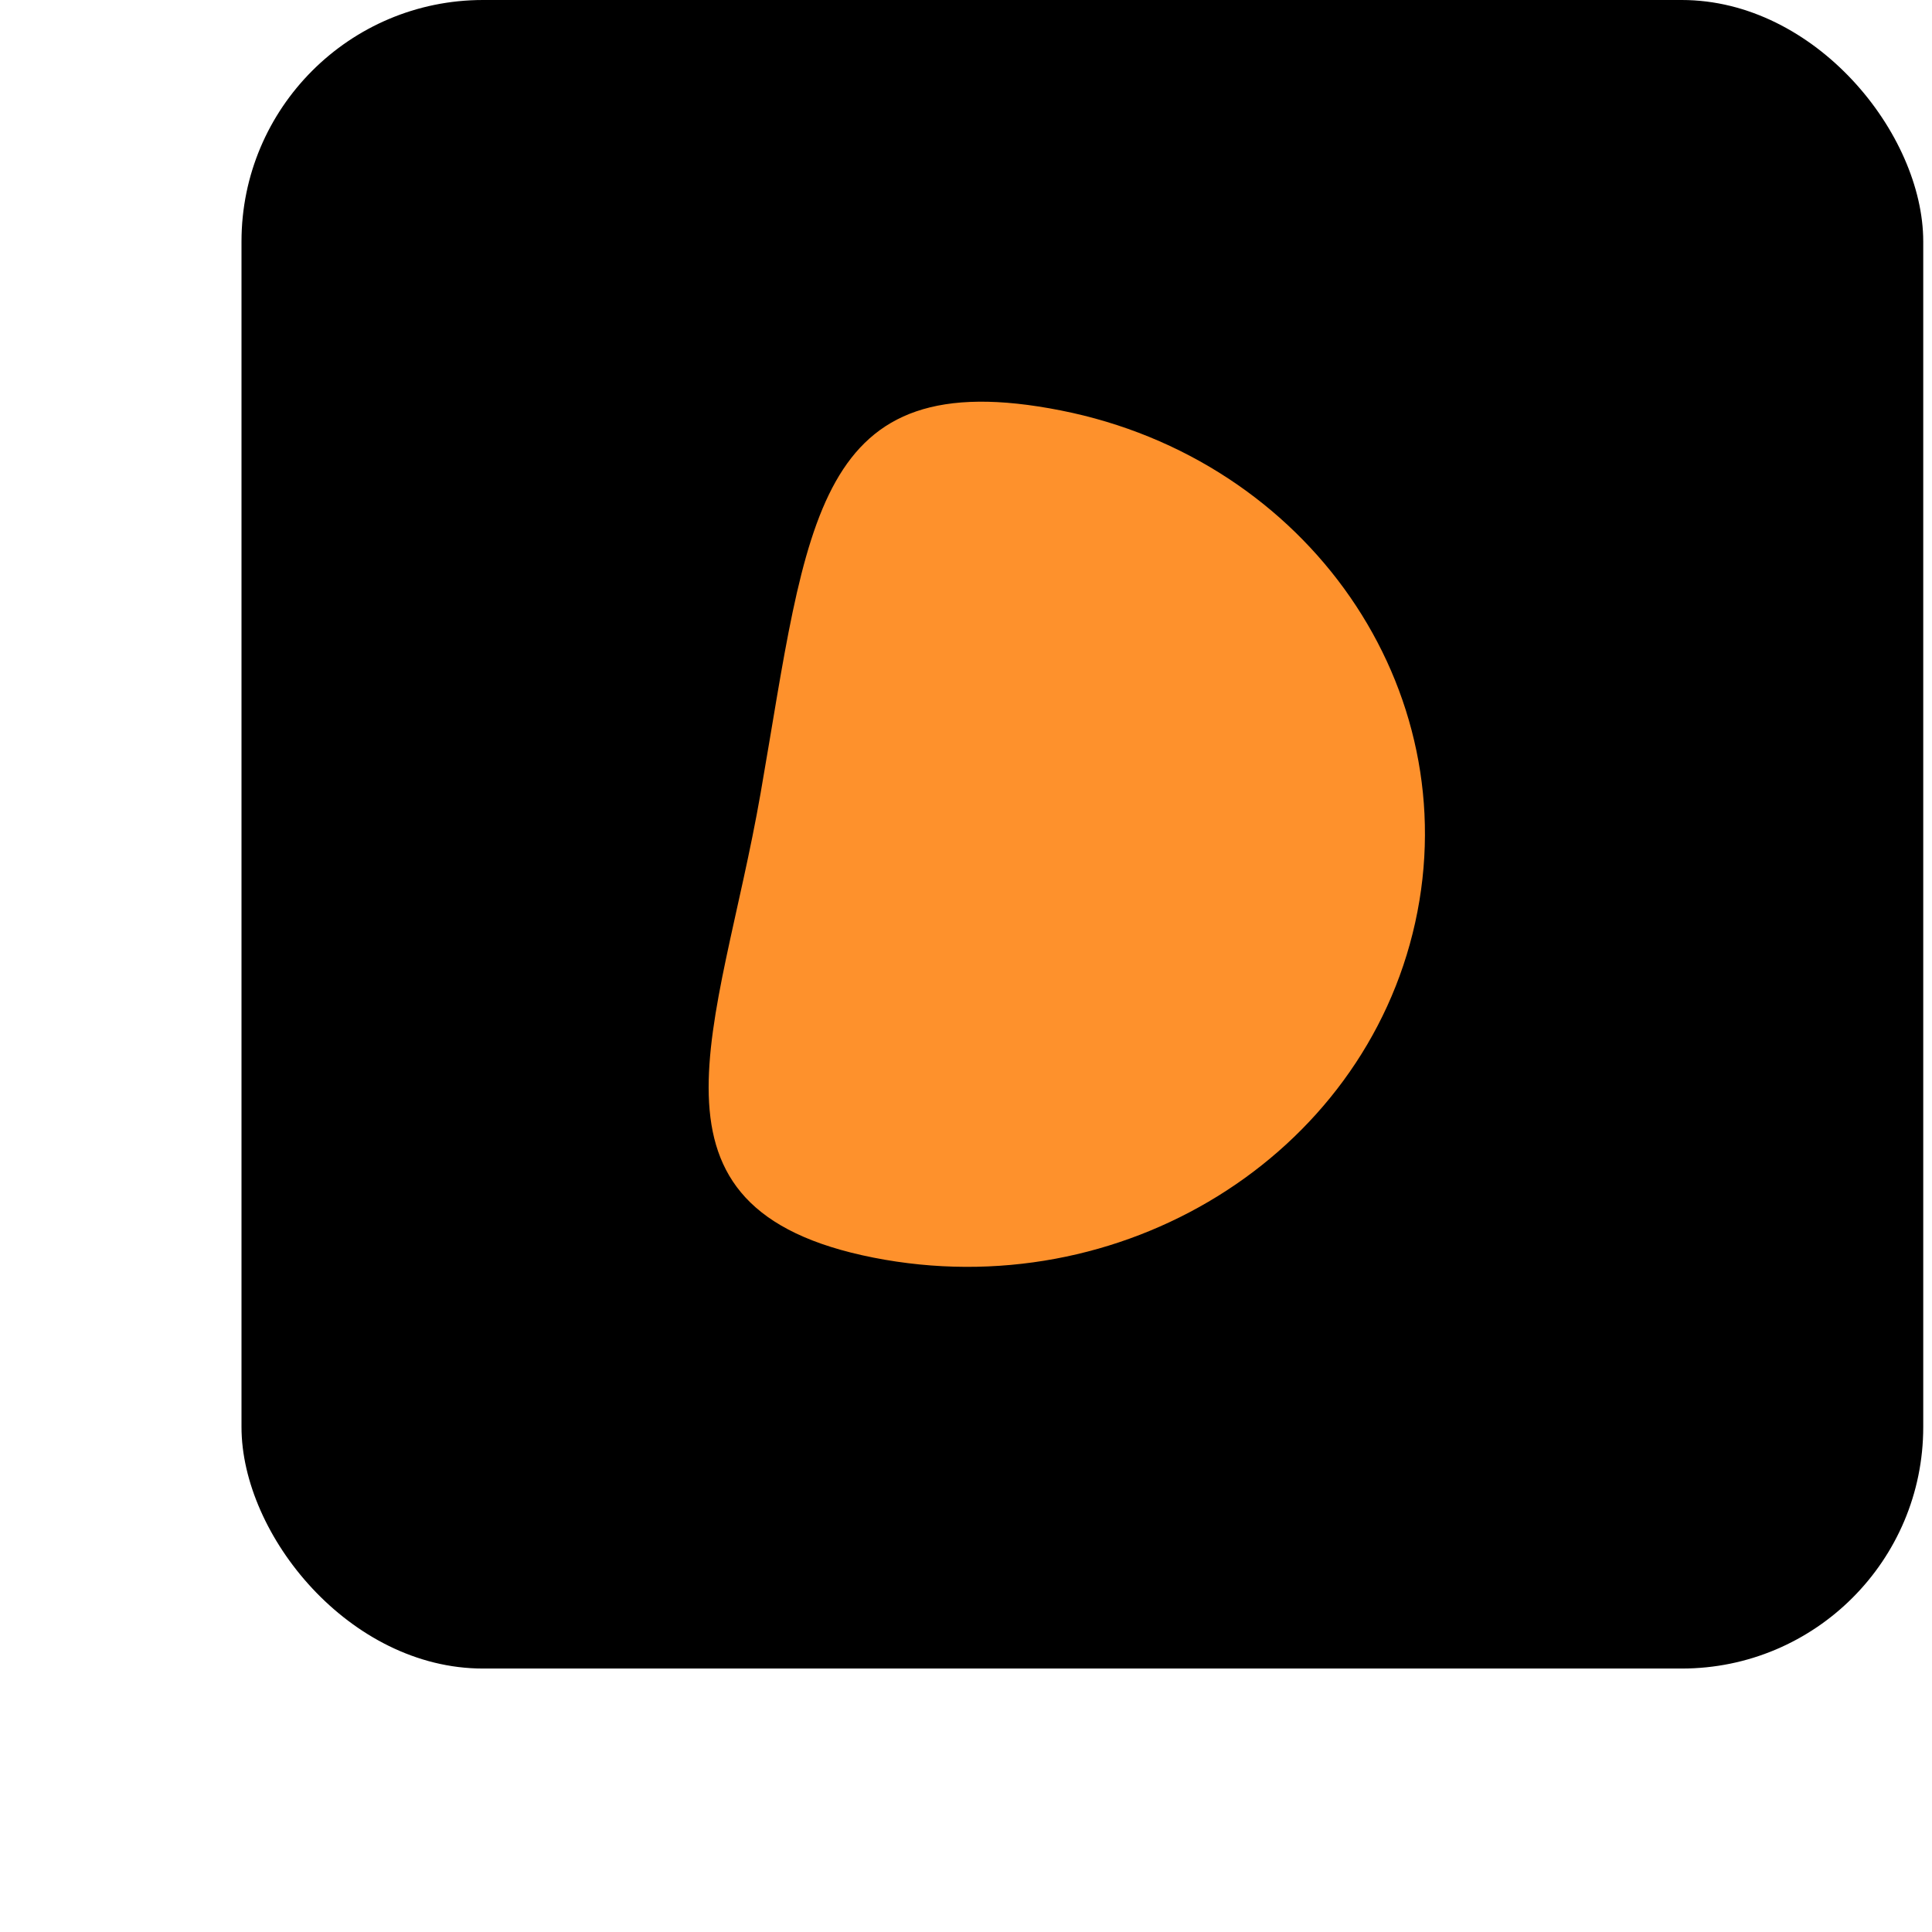
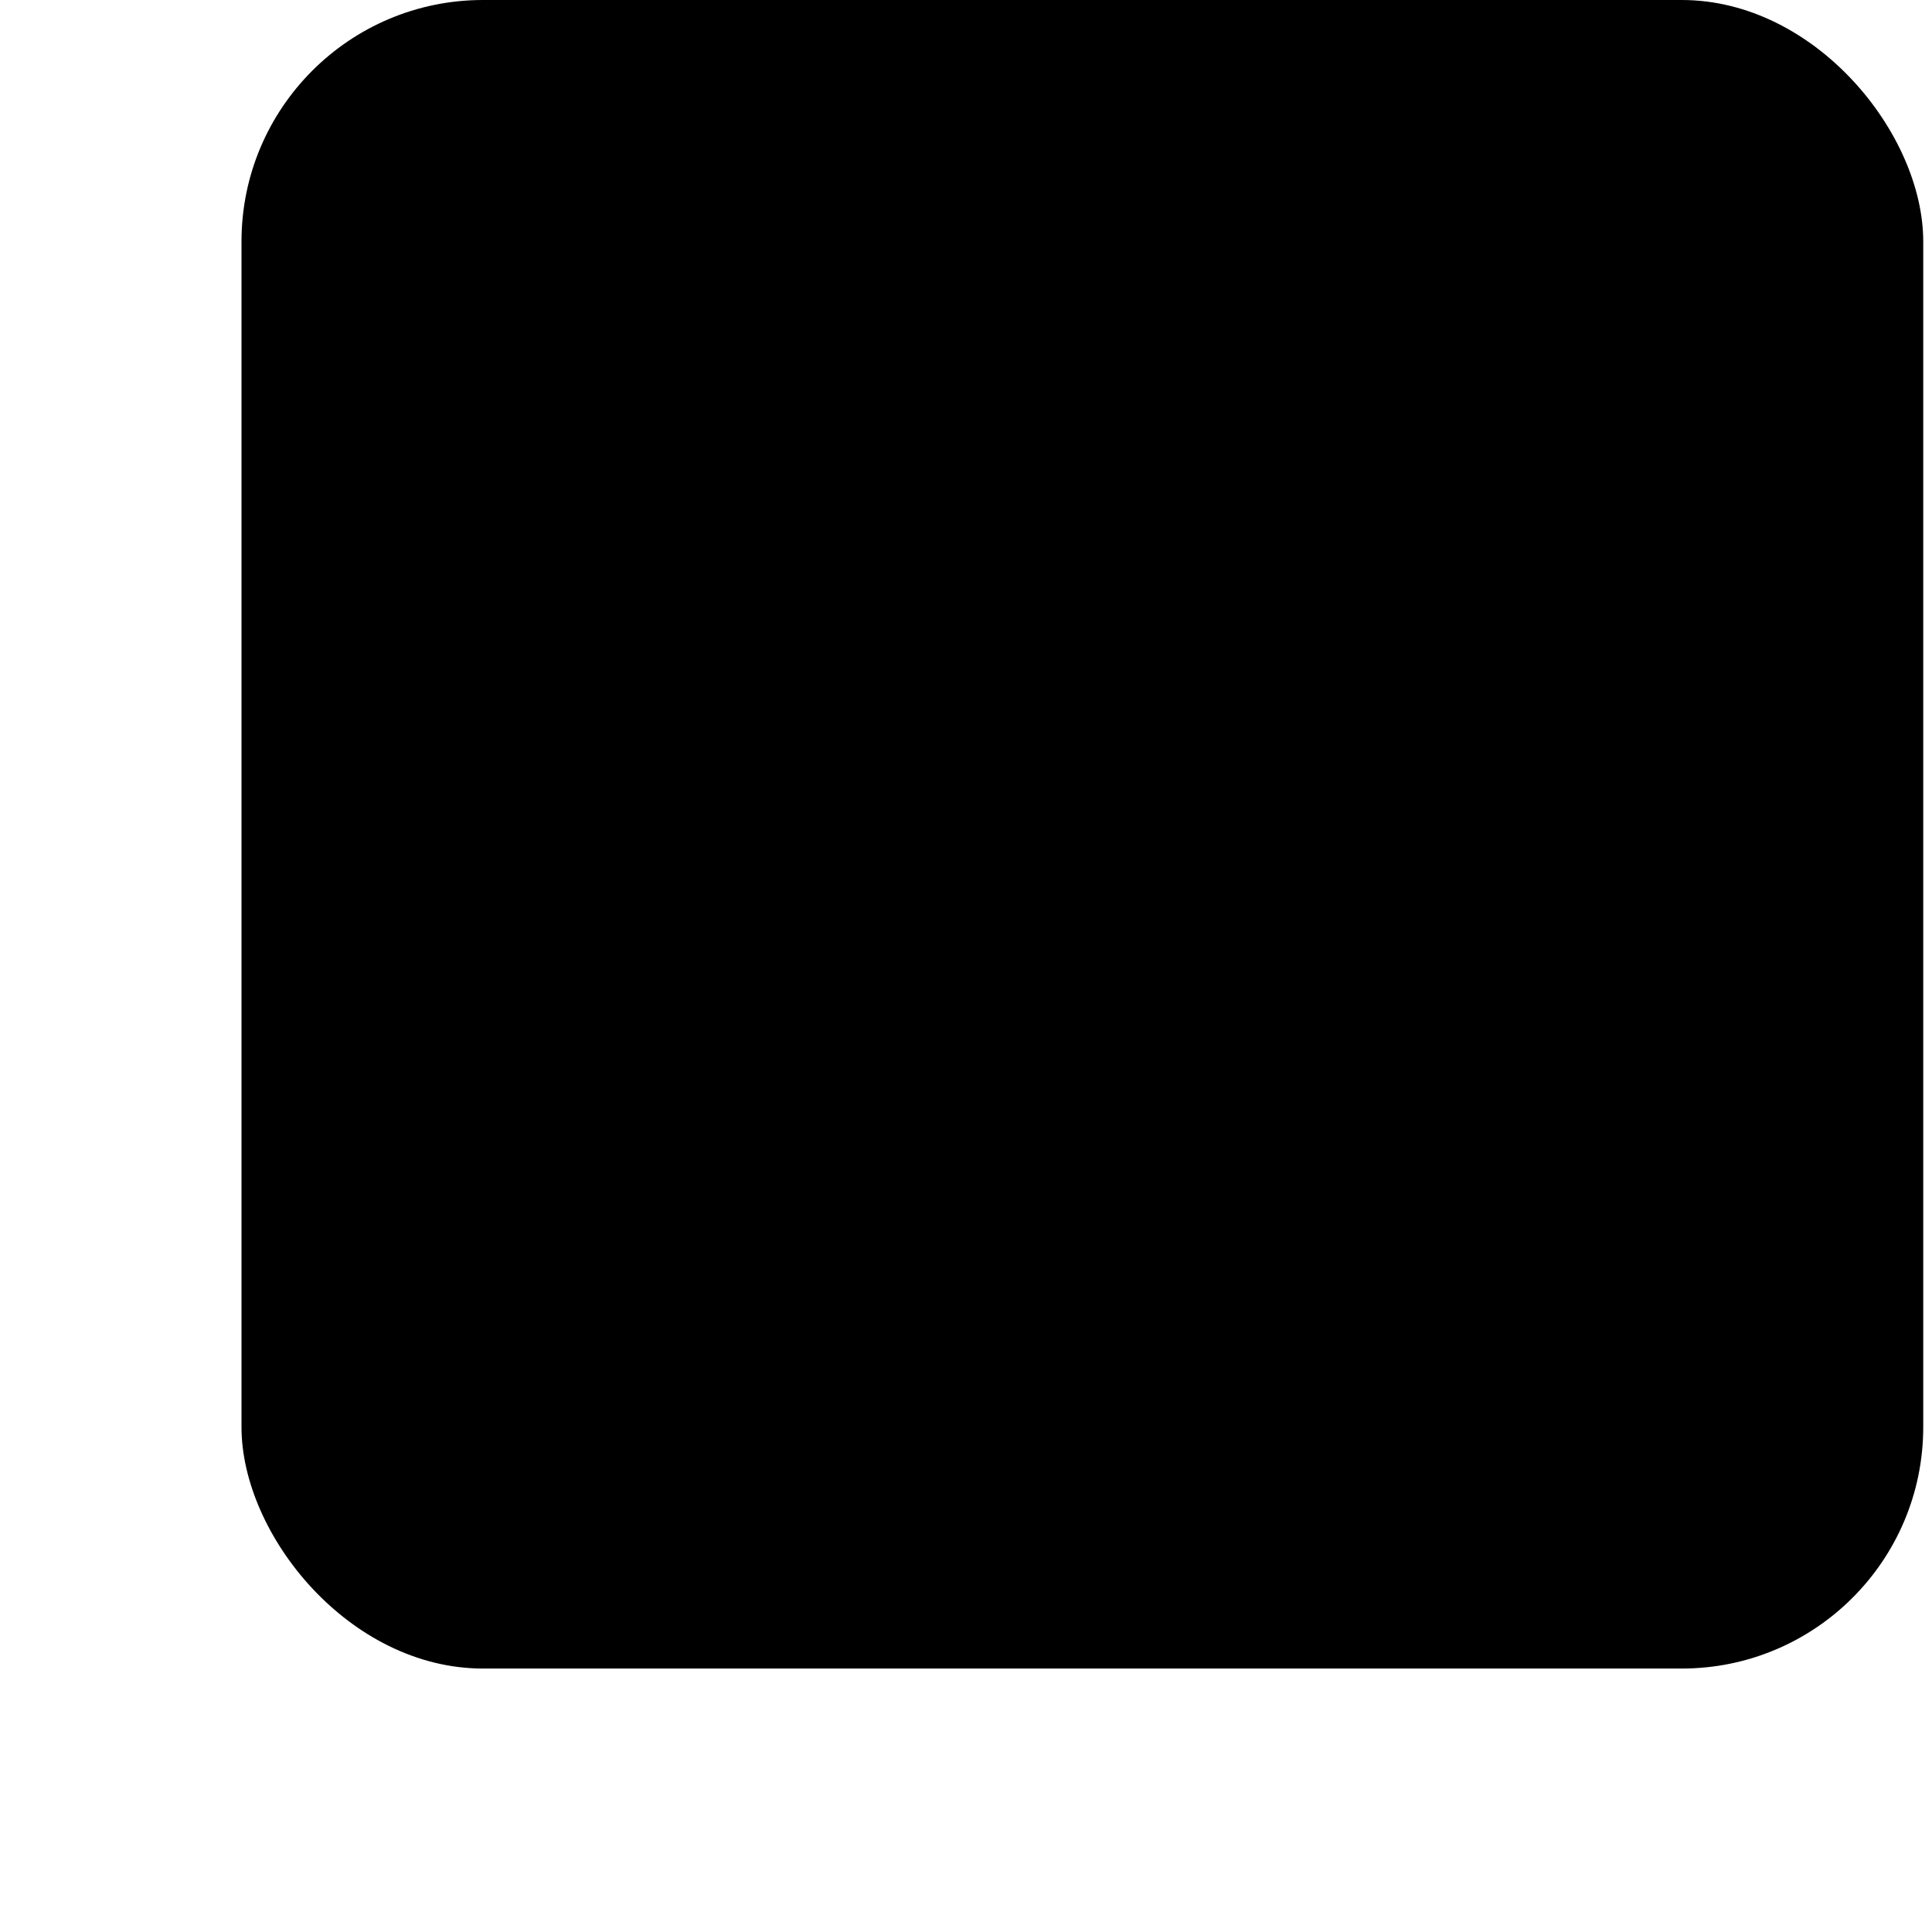
<svg xmlns="http://www.w3.org/2000/svg" width="88" height="88" viewBox="0 0 88 88" fill="none">
  <rect x="11" width="76.601" height="76" rx="11" fill="black" />
-   <path d="M64.459 42.026C62.102 52.681 51.05 59.511 39.779 57.282C28.507 55.054 32.774 46.867 34.644 36.13C36.801 23.751 37.048 16.467 48.319 18.695C59.591 20.923 66.816 31.37 64.459 42.026Z" fill="#FE912C" />
</svg>